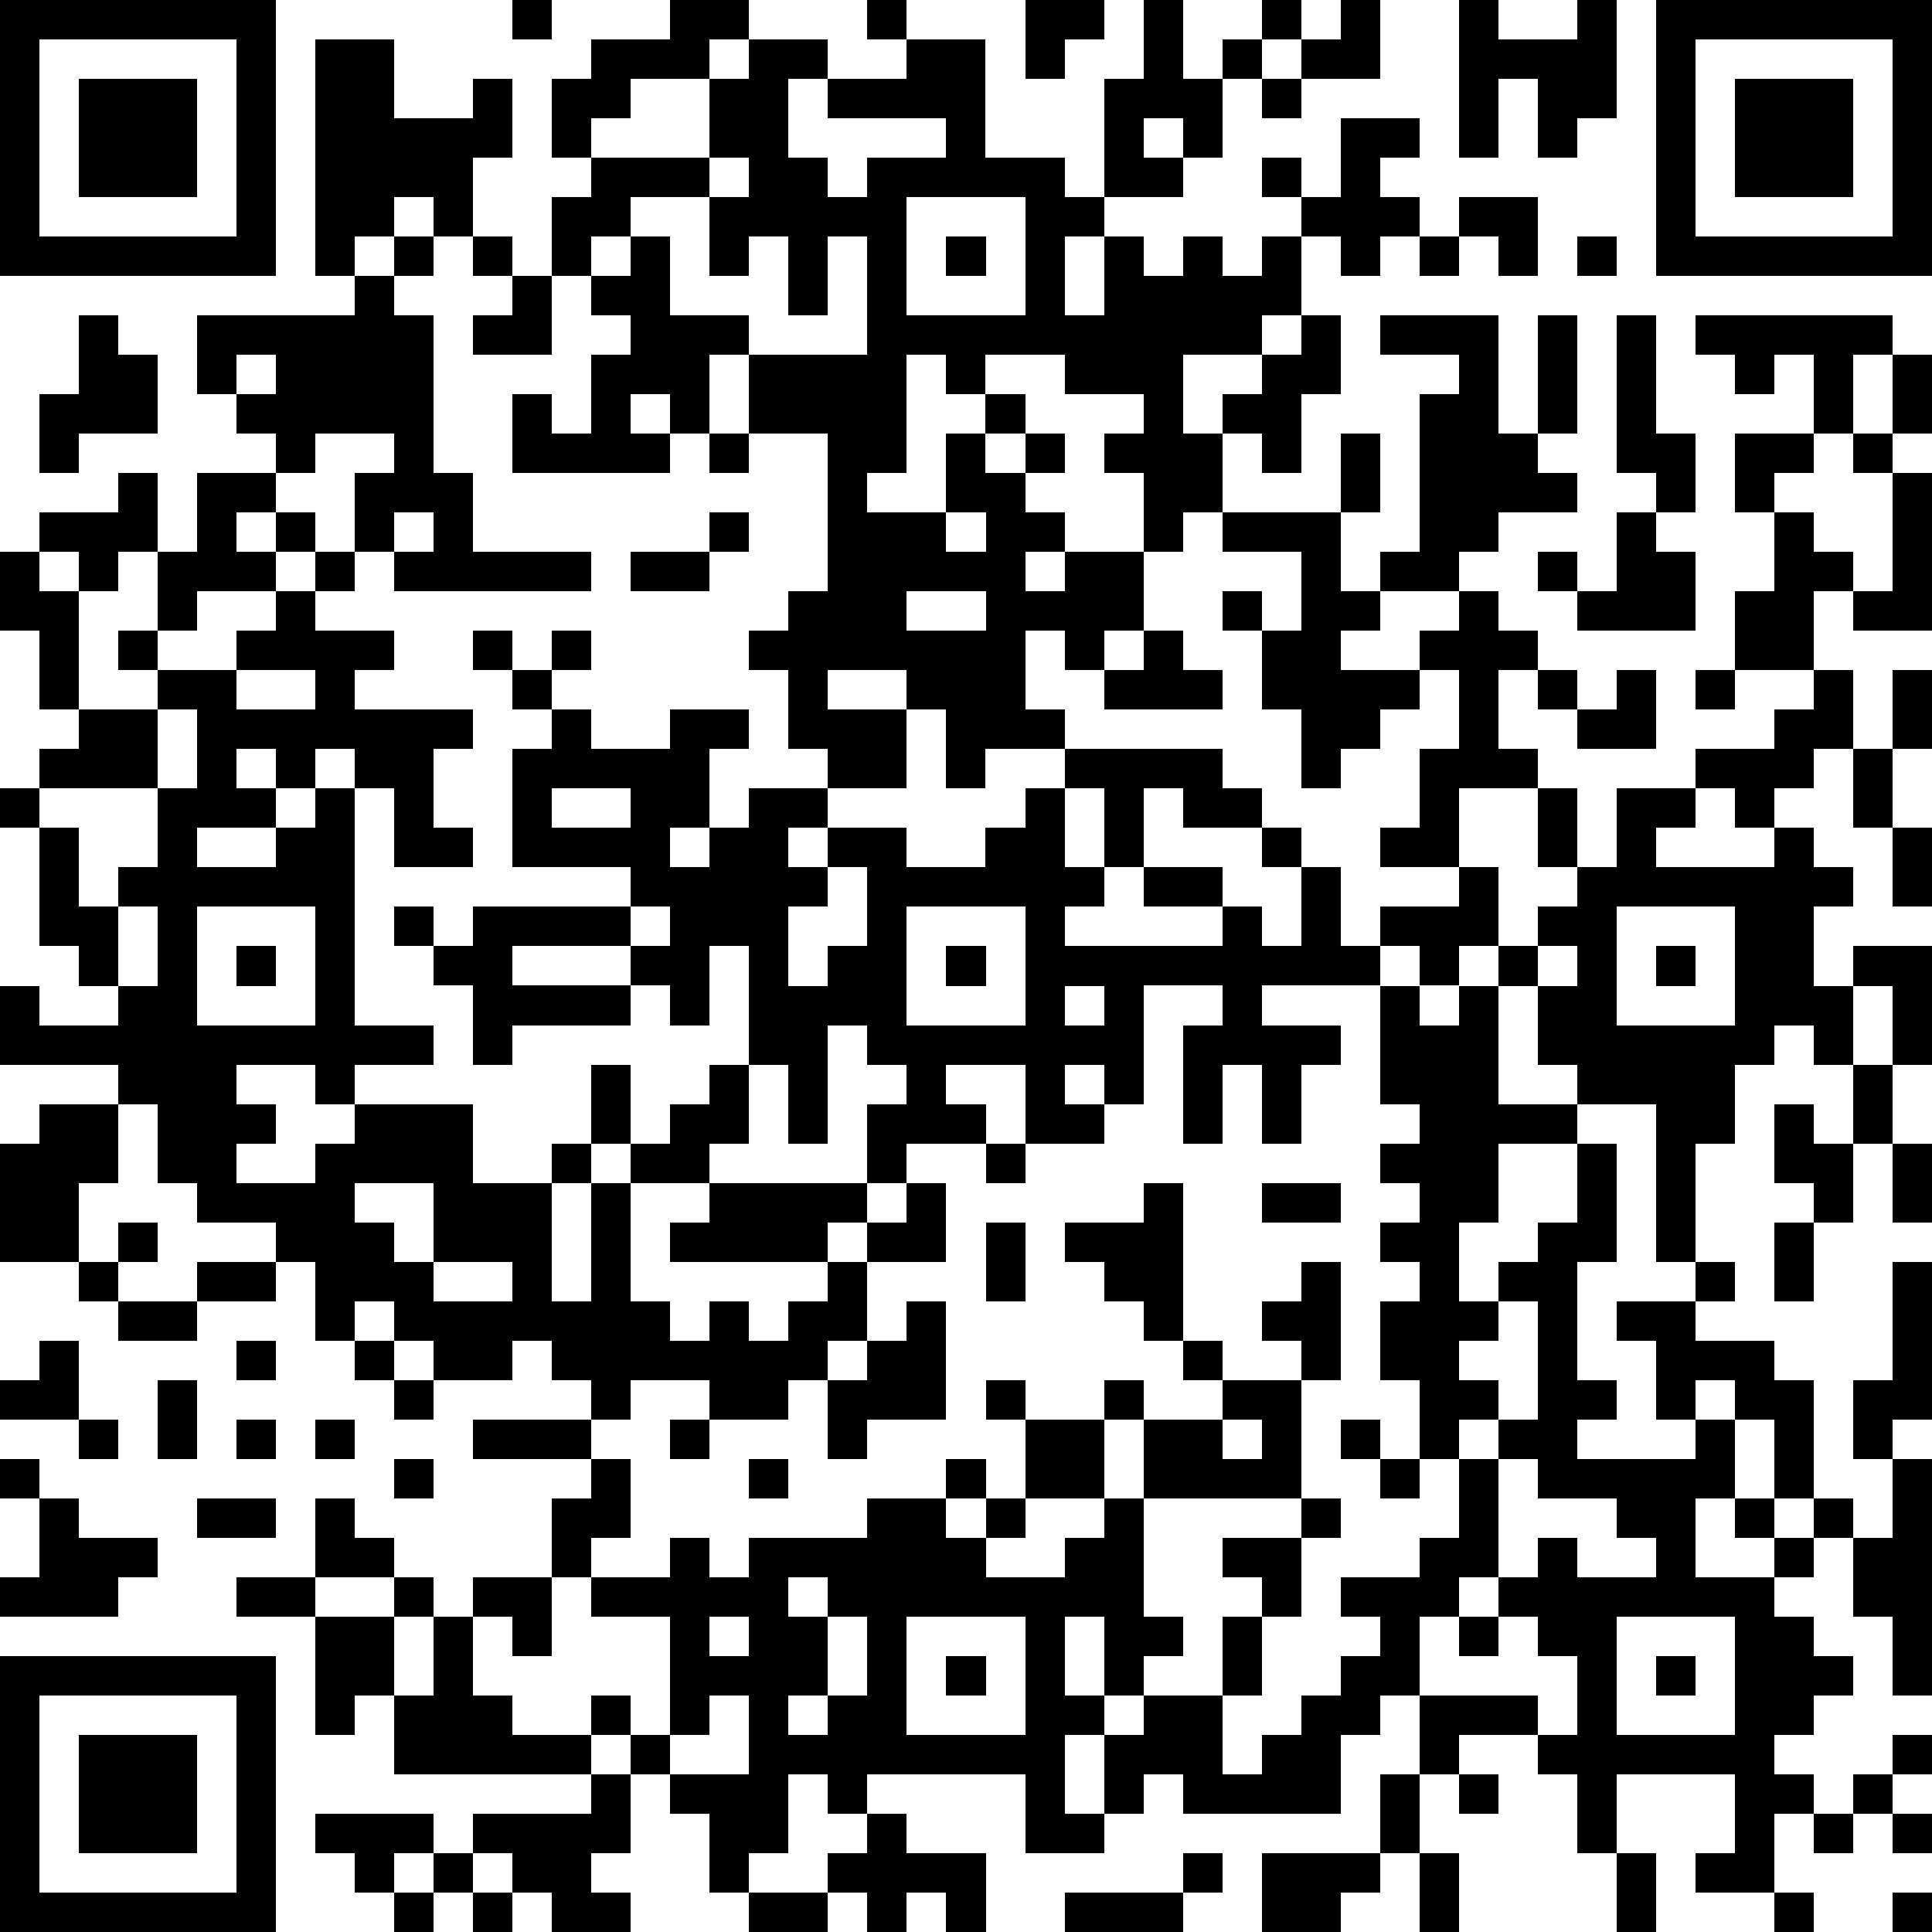
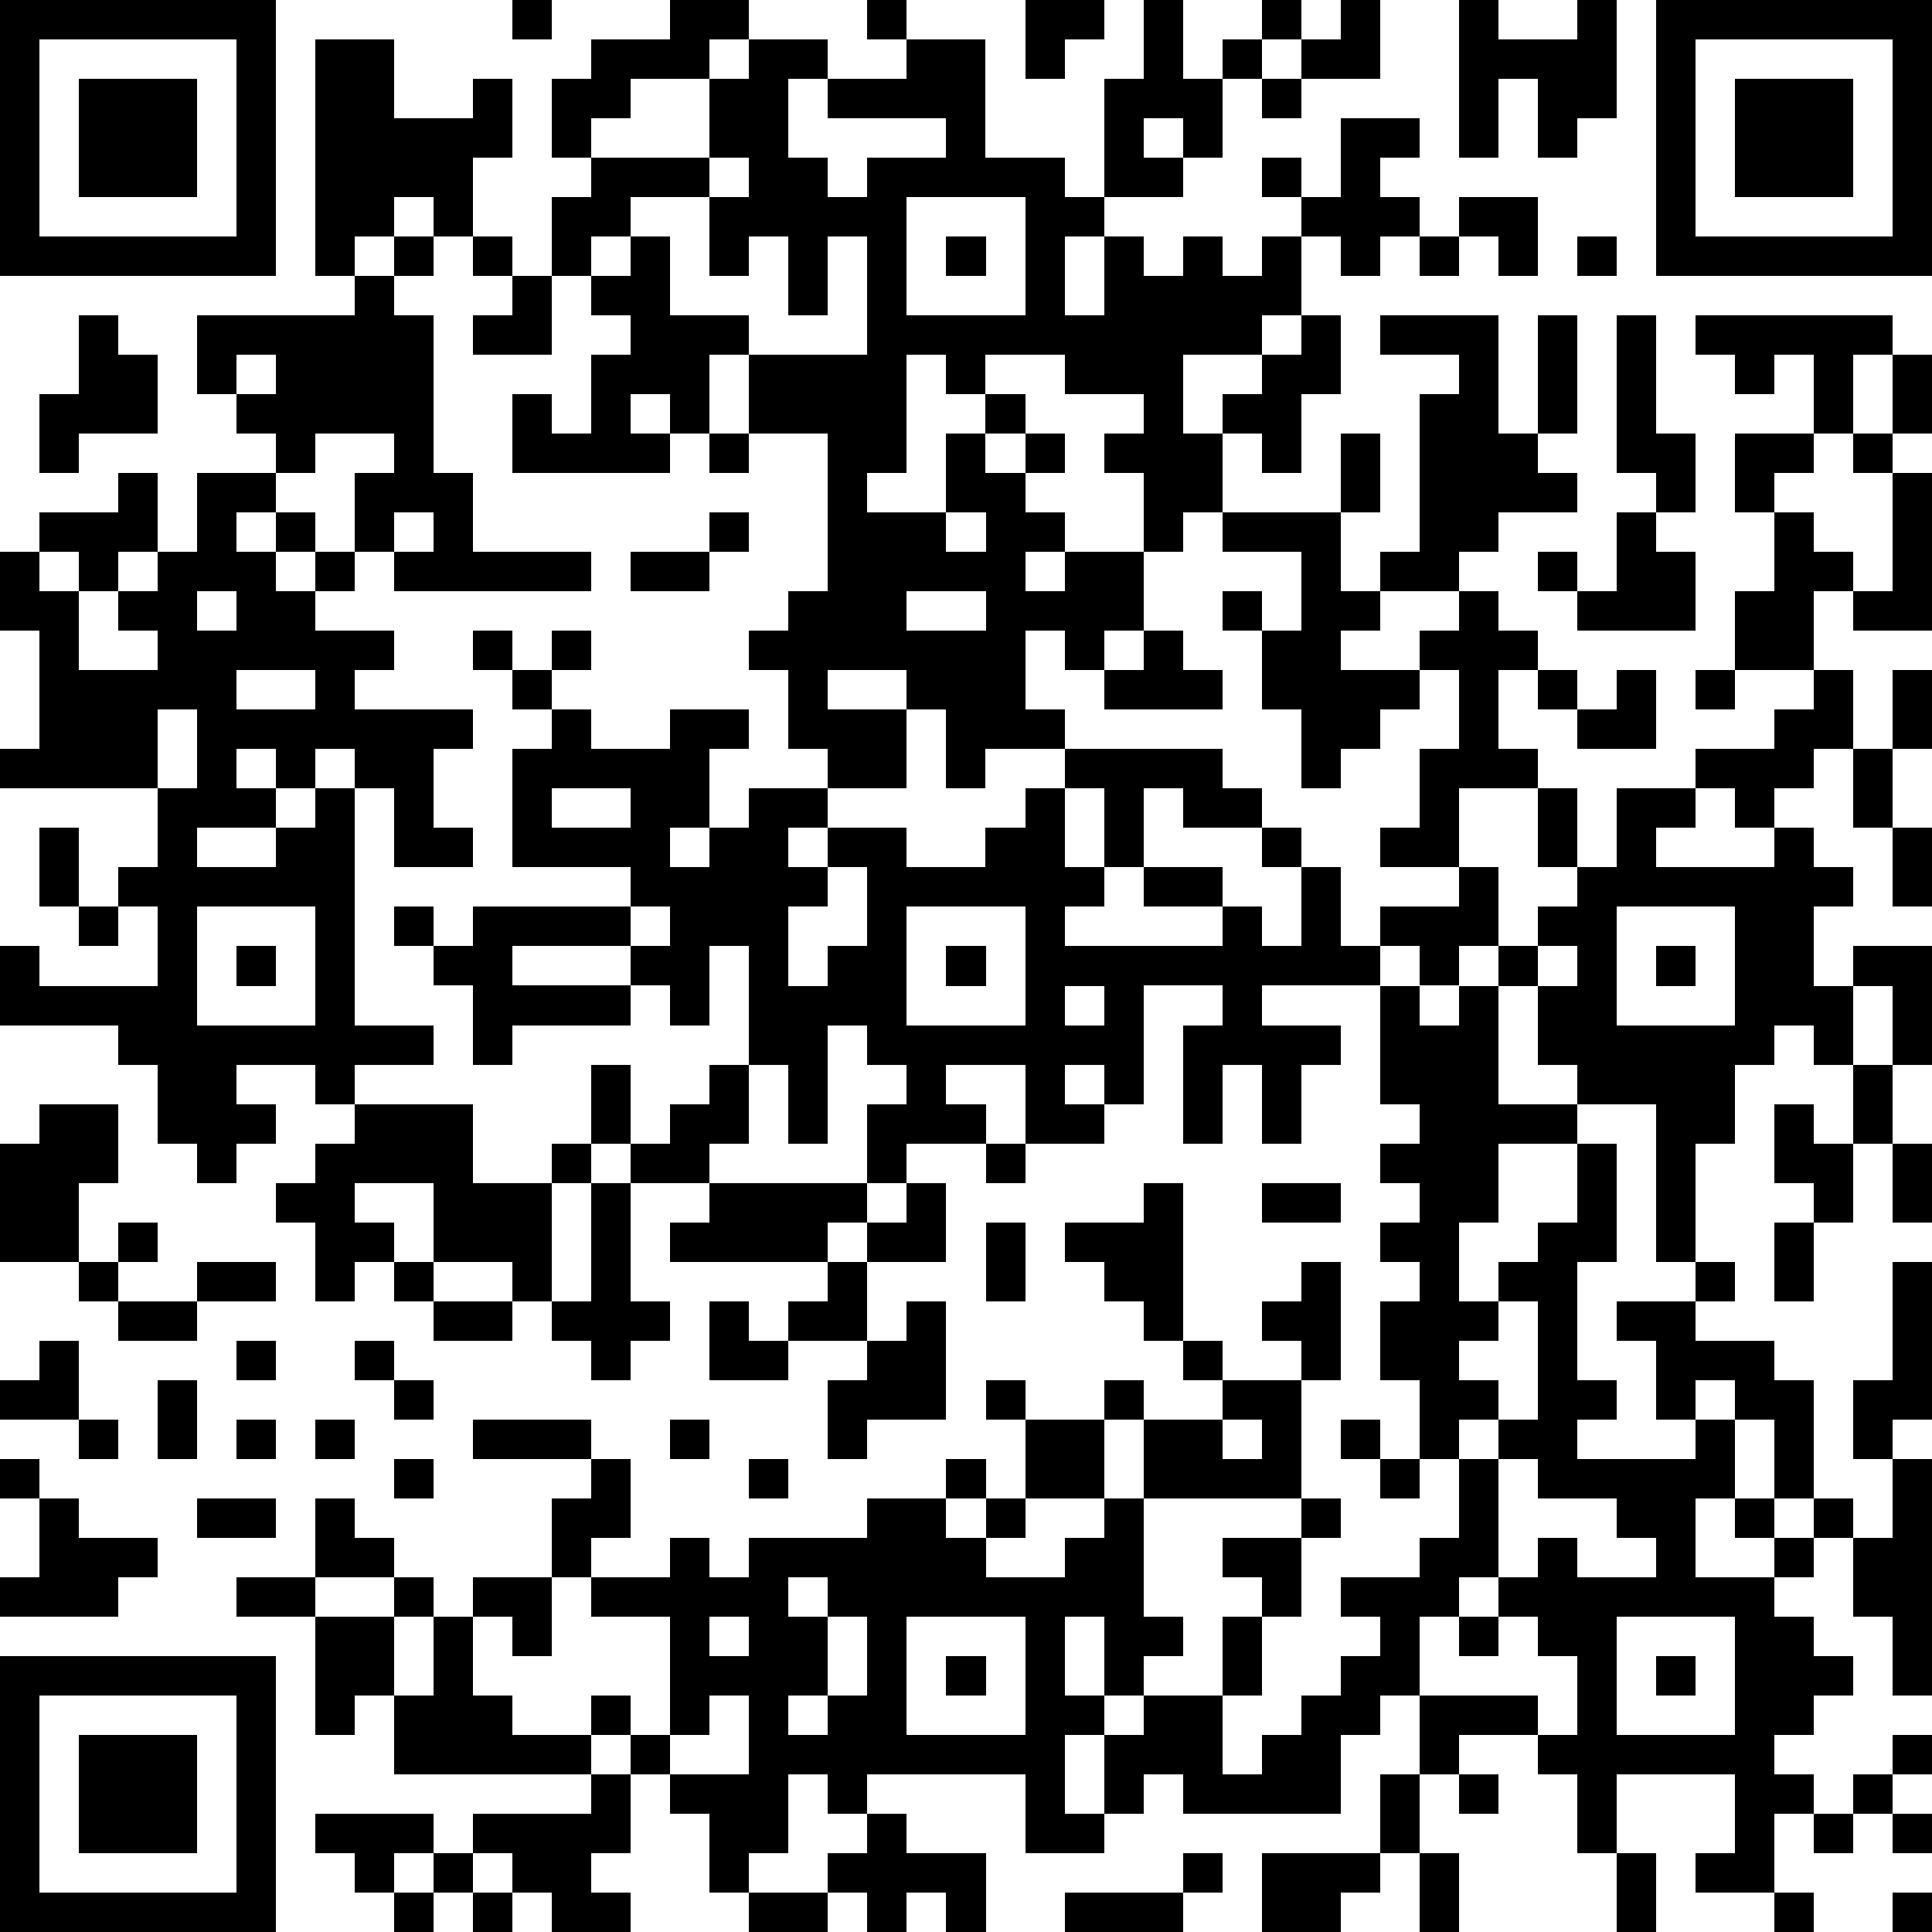
<svg xmlns="http://www.w3.org/2000/svg" version="1.1" width="196" height="196" shape-rendering="crispEdges">
-   <path d="M0 0h7v7h-7zM13 0h1v1h-1zM17 0h2v1h-1v1h-2v1h-1v1h-1v-2h1v-1h2zM22 0h1v1h-1zM26 0h2v1h-1v1h-1zM29 0h1v2h1v-1h1v-1h1v1h-1v1h-1v2h-1v-1h-1v1h1v1h-2v-3h1zM34 0h1v2h-2v-1h1zM37 0h1v1h2v-1h1v3h-1v1h-1v-2h-1v2h-1zM42 0h7v7h-7zM1 1v5h5v-5zM8 1h2v2h2v-1h1v2h-1v2h-1v-1h-1v1h-1v1h-1zM19 1h2v1h-1v2h1v1h1v-1h2v-1h-3v-1h2v-1h2v3h2v1h1v1h-1v2h1v-2h1v1h1v-1h1v1h1v-1h1v-1h-1v-1h1v1h1v-2h2v1h-1v1h1v1h-1v1h-1v-1h-1v2h-1v1h-2v2h1v-1h1v-1h1v-1h1v2h-1v2h-1v-1h-1v2h-1v1h-1v-2h-1v-1h1v-1h-2v-1h-2v1h-1v-1h-1v3h-1v1h2v-2h1v-1h1v1h-1v1h1v-1h1v1h-1v1h1v1h-1v1h1v-1h2v2h-1v1h-1v-1h-1v2h1v1h-2v1h-1v-2h-1v-1h-2v1h2v2h-2v-1h-1v-2h-1v-1h1v-1h1v-4h-2v-2h-1v2h-1v-1h-1v1h1v1h-4v-2h1v1h1v-2h1v-1h-1v-1h-1v-2h1v-1h3v-2h1zM43 1v5h5v-5zM2 2h3v3h-3zM32 2h1v1h-1zM44 2h3v3h-3zM18 4v1h-2v1h-1v1h1v-1h1v2h2v1h3v-3h-1v2h-1v-2h-1v1h-1v-2h1v-1zM23 5v3h3v-3zM37 5h2v2h-1v-1h-1zM10 6h1v1h-1zM12 6h1v1h-1zM24 6h1v1h-1zM36 6h1v1h-1zM40 6h1v1h-1zM9 7h1v1h1v4h1v2h3v1h-5v-1h-1v-2h1v-1h-2v1h-1v-1h-1v-1h-1v-2h4zM13 7h1v2h-2v-1h1zM2 8h1v1h1v2h-2v1h-1v-2h1zM35 8h3v3h1v-3h1v3h-1v1h1v1h-2v1h-1v1h-2v-1h1v-4h1v-1h-2zM41 8h1v3h1v2h-1v-1h-1zM43 8h5v1h-1v2h-1v-2h-1v1h-1v-1h-1zM6 9v1h1v-1zM48 9h1v2h-1zM18 11h1v1h-1zM34 11h1v2h-1zM44 11h2v1h-1v1h-1zM47 11h1v1h-1zM3 12h1v2h-1v1h-1v-1h-1v-1h2zM5 12h2v1h-1v1h1v-1h1v1h-1v1h-2v1h-1v-2h1zM48 12h1v4h-2v-1h-1v2h-2v-2h1v-2h1v1h1v1h1zM10 13v1h1v-1zM18 13h1v1h-1zM24 13v1h1v-1zM31 13h3v2h1v1h-1v1h2v-1h1v-1h1v1h1v1h-1v2h1v1h-2v2h-2v-1h1v-2h1v-2h-1v1h-1v1h-1v1h-1v-2h-1v-2h-1v-1h1v1h1v-2h-2zM41 13h1v1h1v2h-3v-1h-1v-1h1v1h1zM0 14h1v1h1v3h-1v-2h-1zM8 14h1v1h-1zM16 14h2v1h-2zM7 15h1v1h2v1h-1v1h3v1h-1v2h1v1h-2v-2h-1v-1h-1v1h-1v-1h-1v1h1v1h-2v1h2v-1h1v-1h1v6h2v1h-2v1h-1v-1h-2v1h1v1h-1v1h2v-1h1v-1h3v2h2v-1h1v-2h1v2h-1v1h-1v3h1v-3h1v-1h1v-1h1v-1h1v-3h-1v2h-1v-1h-1v-1h-3v1h3v1h-3v1h-1v-2h-1v-1h-1v-1h1v1h1v-1h4v-1h-3v-3h1v-1h-1v-1h-1v-1h1v1h1v-1h1v1h-1v1h1v1h2v-1h2v1h-1v2h-1v1h1v-1h1v-1h2v1h-1v1h1v-1h2v1h2v-1h1v-1h1v-1h4v1h1v1h-2v-1h-1v2h-1v-2h-1v2h1v1h-1v1h4v-1h-2v-1h2v1h1v1h1v-2h-1v-1h1v1h1v2h1v-1h2v-1h1v2h-1v1h-1v-1h-1v1h-3v1h2v1h-1v2h-1v-2h-1v2h-1v-3h1v-1h-2v3h-1v-1h-1v1h1v1h-2v-2h-2v1h1v1h-2v1h-1v-2h1v-1h-1v-1h-1v3h-1v-2h-1v2h-1v1h-2v3h1v1h1v-1h1v1h1v-1h1v-1h-4v-1h1v-1h4v1h-1v1h1v-1h1v-1h1v2h-2v2h-1v1h-1v1h-2v-1h-2v1h-1v-1h-1v-1h-1v1h-2v-1h-1v-1h-1v1h-1v-2h-1v-1h-2v-1h-1v-2h-1v-1h-3v-2h1v1h2v-1h-1v-1h-1v-3h-1v-1h1v-1h1v-1h2v-1h-1v-1h1v1h2v-1h1zM23 15v1h2v-1zM29 16h1v1h1v1h-3v-1h1zM6 17v1h2v-1zM39 17h1v1h-1zM41 17h1v2h-2v-1h1zM43 17h1v1h-1zM46 17h1v2h-1v1h-1v1h-1v-1h-1v-1h2v-1h1zM48 17h1v2h-1zM4 18v2h-3v1h1v2h1v-1h1v-2h1v-2zM47 19h1v2h-1zM14 20v1h2v-1zM39 20h1v2h-1zM41 20h2v1h-1v1h3v-1h1v1h1v1h-1v2h1v-1h2v3h-1v-2h-1v2h-1v-1h-1v1h-1v2h-1v3h-1v-4h-2v-1h-1v-2h-1v-1h1v-1h1v-1h1zM48 21h1v2h-1zM21 22v1h-1v2h1v-1h1v-2zM3 23v2h1v-2zM5 23v3h3v-3zM16 23v1h1v-1zM23 23v3h3v-3zM41 23v3h3v-3zM6 24h1v1h-1zM24 24h1v1h-1zM39 24v1h1v-1zM42 24h1v1h-1zM27 25v1h1v-1zM35 25h1v1h1v-1h1v3h2v1h-2v2h-1v2h1v-1h1v-1h1v-2h1v3h-1v3h1v1h-1v1h3v-1h-1v-2h-1v-1h2v-1h1v1h-1v1h2v1h1v3h-1v-2h-1v-1h-1v1h1v2h-1v2h2v-1h-1v-1h1v1h1v-1h1v1h-1v1h-1v1h1v1h1v1h-1v1h-1v1h1v1h-1v2h-2v-1h1v-2h-3v2h-1v-2h-1v-1h-2v1h-1v-2h-1v1h-1v2h-4v-1h-1v1h-1v-2h-1v2h1v1h-2v-2h-4v1h-1v-1h-1v2h-1v1h-1v-2h-1v-1h-1v-1h-1v-1h1v1h1v-3h-2v-1h-1v-2h1v-1h-3v-1h3v1h1v2h-1v1h2v-1h1v1h1v-1h3v-1h2v-1h1v1h-1v1h1v-1h1v-2h-1v-1h1v1h2v-1h1v1h-1v2h-2v1h-1v1h2v-1h1v-1h1v-2h2v-1h-1v-1h-1v-1h-1v-1h-1v-1h2v-1h1v4h1v1h2v-1h-1v-1h1v-1h1v3h-1v3h-4v3h1v1h-1v1h-1v-2h-1v2h1v1h1v-1h2v-2h1v-1h-1v-1h2v-1h1v1h-1v2h-1v2h-1v2h1v-1h1v-1h1v-1h1v-1h-1v-1h2v-1h1v-2h-1v-2h-1v-2h1v-1h-1v-1h1v-1h-1v-1h1v-1h-1zM47 27h1v2h-1zM1 28h2v2h-1v2h-2v-3h1zM45 28h1v1h1v2h-1v-1h-1zM25 29h1v1h-1zM48 29h1v2h-1zM9 30v1h1v1h1v-2zM32 30h2v1h-2zM3 31h1v1h-1zM25 31h1v2h-1zM45 31h1v2h-1zM2 32h1v1h-1zM5 32h2v1h-2zM11 32v1h2v-1zM48 32h1v4h-1v1h-1v-2h1zM3 33h2v1h-2zM23 33h1v3h-2v1h-1v-2h1v-1h1zM38 33v1h-1v1h1v1h-1v1h1v-1h1v-3zM1 34h1v2h-2v-1h1zM6 34h1v1h-1zM9 34h1v1h-1zM4 35h1v2h-1zM10 35h1v1h-1zM2 36h1v1h-1zM6 36h1v1h-1zM8 36h1v1h-1zM17 36h1v1h-1zM31 36v1h1v-1zM34 36h1v1h-1zM0 37h1v1h-1zM10 37h1v1h-1zM19 37h1v1h-1zM35 37h1v1h-1zM38 37v3h-1v1h-1v2h3v1h1v-2h-1v-1h-1v-1h1v-1h1v1h2v-1h-1v-1h-2v-1zM48 37h1v6h-1v-2h-1v-2h1zM1 38h1v1h2v1h-1v1h-3v-1h1zM5 38h2v1h-2zM8 38h1v1h1v1h-2zM6 40h2v1h-2zM10 40h1v1h-1zM12 40h2v2h-1v-1h-1zM20 40v1h1v-1zM8 41h2v2h-1v1h-1zM11 41h1v2h1v1h2v1h-5v-2h1zM18 41v1h1v-1zM21 41v2h-1v1h1v-1h1v-2zM23 41v3h3v-3zM37 41h1v1h-1zM41 41v3h3v-3zM0 42h7v7h-7zM24 42h1v1h-1zM42 42h1v1h-1zM1 43v5h5v-5zM18 43v1h-1v1h2v-2zM2 44h3v3h-3zM48 44h1v1h-1zM15 45h1v2h-1v1h1v1h-2v-1h-1v-1h-1v-1h3zM35 45h1v2h-1zM37 45h1v1h-1zM47 45h1v1h-1zM8 46h3v1h-1v1h-1v-1h-1zM22 46h1v1h2v2h-1v-1h-1v1h-1v-1h-1v-1h1zM46 46h1v1h-1zM48 46h1v1h-1zM11 47h1v1h-1zM30 47h1v1h-1zM32 47h3v1h-1v1h-2zM36 47h1v2h-1zM41 47h1v2h-1zM10 48h1v1h-1zM12 48h1v1h-1zM19 48h2v1h-2zM27 48h3v1h-3zM45 48h1v1h-1zM48 48h1v1h-1z" style="fill:#000" transform="translate(0,0) scale(4)" />
+   <path d="M0 0h7v7h-7zM13 0h1v1h-1zM17 0h2v1h-1v1h-2v1h-1v1h-1v-2h1v-1h2zM22 0h1v1h-1zM26 0h2v1h-1v1h-1zM29 0h1v2h1v-1h1v-1h1v1h-1v1h-1v2h-1v-1h-1v1h1v1h-2v-3h1zM34 0h1v2h-2v-1h1zM37 0h1v1h2v-1h1v3h-1v1h-1v-2h-1v2h-1zM42 0h7v7h-7zM1 1v5h5v-5zM8 1h2v2h2v-1h1v2h-1v2h-1v-1h-1v1h-1v1h-1zM19 1h2v1h-1v2h1v1h1v-1h2v-1h-3v-1h2v-1h2v3h2v1h1v1h-1v2h1v-2h1v1h1v-1h1v1h1v-1h1v-1h-1v-1h1v1h1v-2h2v1h-1v1h1v1h-1v1h-1v-1h-1v2h-1v1h-2v2h1v-1h1v-1h1v-1h1v2h-1v2h-1v-1h-1v2h-1v1h-1v-2h-1v-1h1v-1h-2v-1h-2v1h-1v-1h-1v3h-1v1h2v-2h1v-1h1v1h-1v1h1v-1h1v1h-1v1h1v1h-1v1h1v-1h2v2h-1v1h-1v-1h-1v2h1v1h-2v1h-1v-2h-1v-1h-2v1h2v2h-2v-1h-1v-2h-1v-1h1v-1h1v-4h-2v-2h-1v2h-1v-1h-1v1h1v1h-4v-2h1v1h1v-2h1v-1h-1v-1h-1v-2h1v-1h3v-2h1zM43 1v5h5v-5zM2 2h3v3h-3zM32 2h1v1h-1zM44 2h3v3h-3zM18 4v1h-2v1h-1v1h1v-1h1v2h2v1h3v-3h-1v2h-1v-2h-1v1h-1v-2h1v-1zM23 5v3h3v-3zM37 5h2v2h-1v-1h-1zM10 6h1v1h-1zM12 6h1v1h-1zM24 6h1v1h-1zM36 6h1v1h-1zM40 6h1v1h-1zM9 7h1v1h1v4h1v2h3v1h-5v-1h-1v-2h1v-1h-2v1h-1v-1h-1v-1h-1v-2h4zM13 7h1v2h-2v-1h1zM2 8h1v1h1v2h-2v1h-1v-2h1zM35 8h3v3h1v-3h1v3h-1v1h1v1h-2v1h-1v1h-2v-1h1v-4h1v-1h-2zM41 8h1v3h1v2h-1v-1h-1zM43 8h5v1h-1v2h-1v-2h-1v1h-1v-1h-1zM6 9v1h1v-1zM48 9h1v2h-1zM18 11h1v1h-1zM34 11h1v2h-1zM44 11h2v1h-1v1h-1zM47 11h1v1h-1zM3 12h1v2h-1v1h-1v-1h-1v-1h2zM5 12h2v1h-1v1h1v-1h1v1h-1v1h-2v1h-1v-2h1zM48 12h1v4h-2v-1h-1v2h-2v-2h1v-2h1v1h1v1h1zM10 13v1h1v-1zM18 13h1v1h-1zM24 13v1h1v-1zM31 13h3v2h1v1h-1v1h2v-1h1v-1h1v1h1v1h-1v2h1v1h-2v2h-2v-1h1v-2h1v-2h-1v1h-1v1h-1v1h-1v-2h-1v-2h-1v-1h1v1h1v-2h-2zM41 13h1v1h1v2h-3v-1h-1v-1h1v1h1zM0 14h1v1h1v3h-1v-2h-1zM8 14h1v1h-1zM16 14h2v1h-2zM7 15h1v1h2v1h-1v1h3v1h-1v2h1v1h-2v-2h-1v-1h-1v1h-1v-1h-1v1h1v1h-2v1h2v-1h1v-1h1v6h2v1h-2v1h-1v-1h-2v1h1v1h-1v1h2v-1h1v-1h3v2h2v-1h1v-2h1v2h-1v1h-1v3h1v-3h1v-1h1v-1h1v-1h1v-3h-1v2h-1v-1h-1v-1h-3v1h3v1h-3v1h-1v-2h-1v-1h-1v-1h1v1h1v-1h4v-1h-3v-3h1v-1h-1v-1h-1v-1h1v1h1v-1h1v1h-1v1h1v1h2v-1h2v1h-1v2h-1v1h1v-1h1v-1h2v1h-1v1h1v-1h2v1h2v-1h1v-1h1v-1h4v1h1v1h-2v-1h-1v2h-1v-2h-1v2h1v1h-1v1h4v-1h-2v-1h2v1h1v1h1v-2h-1v-1h1v1h1v2h1v-1h2v-1h1v2h-1v1h-1v-1h-1v1h-3v1h2v1h-1v2h-1v-2h-1v2h-1v-3h1v-1h-2v3h-1v-1h-1v1h1v1h-2v-2h-2v1h1v1h-2v1h-1v-2h1v-1h-1v-1h-1v3h-1v-2h-1v2h-1v1h-2v3h1v1h1v-1h1v1h1v-1h1v-1h-4v-1h1v-1h4v1h-1v1h1v-1h1v-1h1v2h-2v2h-1h-1v1h-2v-1h-2v1h-1v-1h-1v-1h-1v1h-2v-1h-1v-1h-1v1h-1v-2h-1v-1h-2v-1h-1v-2h-1v-1h-3v-2h1v1h2v-1h-1v-1h-1v-3h-1v-1h1v-1h1v-1h2v-1h-1v-1h1v1h2v-1h1zM23 15v1h2v-1zM29 16h1v1h1v1h-3v-1h1zM6 17v1h2v-1zM39 17h1v1h-1zM41 17h1v2h-2v-1h1zM43 17h1v1h-1zM46 17h1v2h-1v1h-1v1h-1v-1h-1v-1h2v-1h1zM48 17h1v2h-1zM4 18v2h-3v1h1v2h1v-1h1v-2h1v-2zM47 19h1v2h-1zM14 20v1h2v-1zM39 20h1v2h-1zM41 20h2v1h-1v1h3v-1h1v1h1v1h-1v2h1v-1h2v3h-1v-2h-1v2h-1v-1h-1v1h-1v2h-1v3h-1v-4h-2v-1h-1v-2h-1v-1h1v-1h1v-1h1zM48 21h1v2h-1zM21 22v1h-1v2h1v-1h1v-2zM3 23v2h1v-2zM5 23v3h3v-3zM16 23v1h1v-1zM23 23v3h3v-3zM41 23v3h3v-3zM6 24h1v1h-1zM24 24h1v1h-1zM39 24v1h1v-1zM42 24h1v1h-1zM27 25v1h1v-1zM35 25h1v1h1v-1h1v3h2v1h-2v2h-1v2h1v-1h1v-1h1v-2h1v3h-1v3h1v1h-1v1h3v-1h-1v-2h-1v-1h2v-1h1v1h-1v1h2v1h1v3h-1v-2h-1v-1h-1v1h1v2h-1v2h2v-1h-1v-1h1v1h1v-1h1v1h-1v1h-1v1h1v1h1v1h-1v1h-1v1h1v1h-1v2h-2v-1h1v-2h-3v2h-1v-2h-1v-1h-2v1h-1v-2h-1v1h-1v2h-4v-1h-1v1h-1v-2h-1v2h1v1h-2v-2h-4v1h-1v-1h-1v2h-1v1h-1v-2h-1v-1h-1v-1h-1v-1h1v1h1v-3h-2v-1h-1v-2h1v-1h-3v-1h3v1h1v2h-1v1h2v-1h1v1h1v-1h3v-1h2v-1h1v1h-1v1h1v-1h1v-2h-1v-1h1v1h2v-1h1v1h-1v2h-2v1h-1v1h2v-1h1v-1h1v-2h2v-1h-1v-1h-1v-1h-1v-1h-1v-1h2v-1h1v4h1v1h2v-1h-1v-1h1v-1h1v3h-1v3h-4v3h1v1h-1v1h-1v-2h-1v2h1v1h1v-1h2v-2h1v-1h-1v-1h2v-1h1v1h-1v2h-1v2h-1v2h1v-1h1v-1h1v-1h1v-1h-1v-1h2v-1h1v-2h-1v-2h-1v-2h1v-1h-1v-1h1v-1h-1v-1h1v-1h-1zM47 27h1v2h-1zM1 28h2v2h-1v2h-2v-3h1zM45 28h1v1h1v2h-1v-1h-1zM25 29h1v1h-1zM48 29h1v2h-1zM9 30v1h1v1h1v-2zM32 30h2v1h-2zM3 31h1v1h-1zM25 31h1v2h-1zM45 31h1v2h-1zM2 32h1v1h-1zM5 32h2v1h-2zM11 32v1h2v-1zM48 32h1v4h-1v1h-1v-2h1zM3 33h2v1h-2zM23 33h1v3h-2v1h-1v-2h1v-1h1zM38 33v1h-1v1h1v1h-1v1h1v-1h1v-3zM1 34h1v2h-2v-1h1zM6 34h1v1h-1zM9 34h1v1h-1zM4 35h1v2h-1zM10 35h1v1h-1zM2 36h1v1h-1zM6 36h1v1h-1zM8 36h1v1h-1zM17 36h1v1h-1zM31 36v1h1v-1zM34 36h1v1h-1zM0 37h1v1h-1zM10 37h1v1h-1zM19 37h1v1h-1zM35 37h1v1h-1zM38 37v3h-1v1h-1v2h3v1h1v-2h-1v-1h-1v-1h1v-1h1v1h2v-1h-1v-1h-2v-1zM48 37h1v6h-1v-2h-1v-2h1zM1 38h1v1h2v1h-1v1h-3v-1h1zM5 38h2v1h-2zM8 38h1v1h1v1h-2zM6 40h2v1h-2zM10 40h1v1h-1zM12 40h2v2h-1v-1h-1zM20 40v1h1v-1zM8 41h2v2h-1v1h-1zM11 41h1v2h1v1h2v1h-5v-2h1zM18 41v1h1v-1zM21 41v2h-1v1h1v-1h1v-2zM23 41v3h3v-3zM37 41h1v1h-1zM41 41v3h3v-3zM0 42h7v7h-7zM24 42h1v1h-1zM42 42h1v1h-1zM1 43v5h5v-5zM18 43v1h-1v1h2v-2zM2 44h3v3h-3zM48 44h1v1h-1zM15 45h1v2h-1v1h1v1h-2v-1h-1v-1h-1v-1h3zM35 45h1v2h-1zM37 45h1v1h-1zM47 45h1v1h-1zM8 46h3v1h-1v1h-1v-1h-1zM22 46h1v1h2v2h-1v-1h-1v1h-1v-1h-1v-1h1zM46 46h1v1h-1zM48 46h1v1h-1zM11 47h1v1h-1zM30 47h1v1h-1zM32 47h3v1h-1v1h-2zM36 47h1v2h-1zM41 47h1v2h-1zM10 48h1v1h-1zM12 48h1v1h-1zM19 48h2v1h-2zM27 48h3v1h-3zM45 48h1v1h-1zM48 48h1v1h-1z" style="fill:#000" transform="translate(0,0) scale(4)" />
</svg>